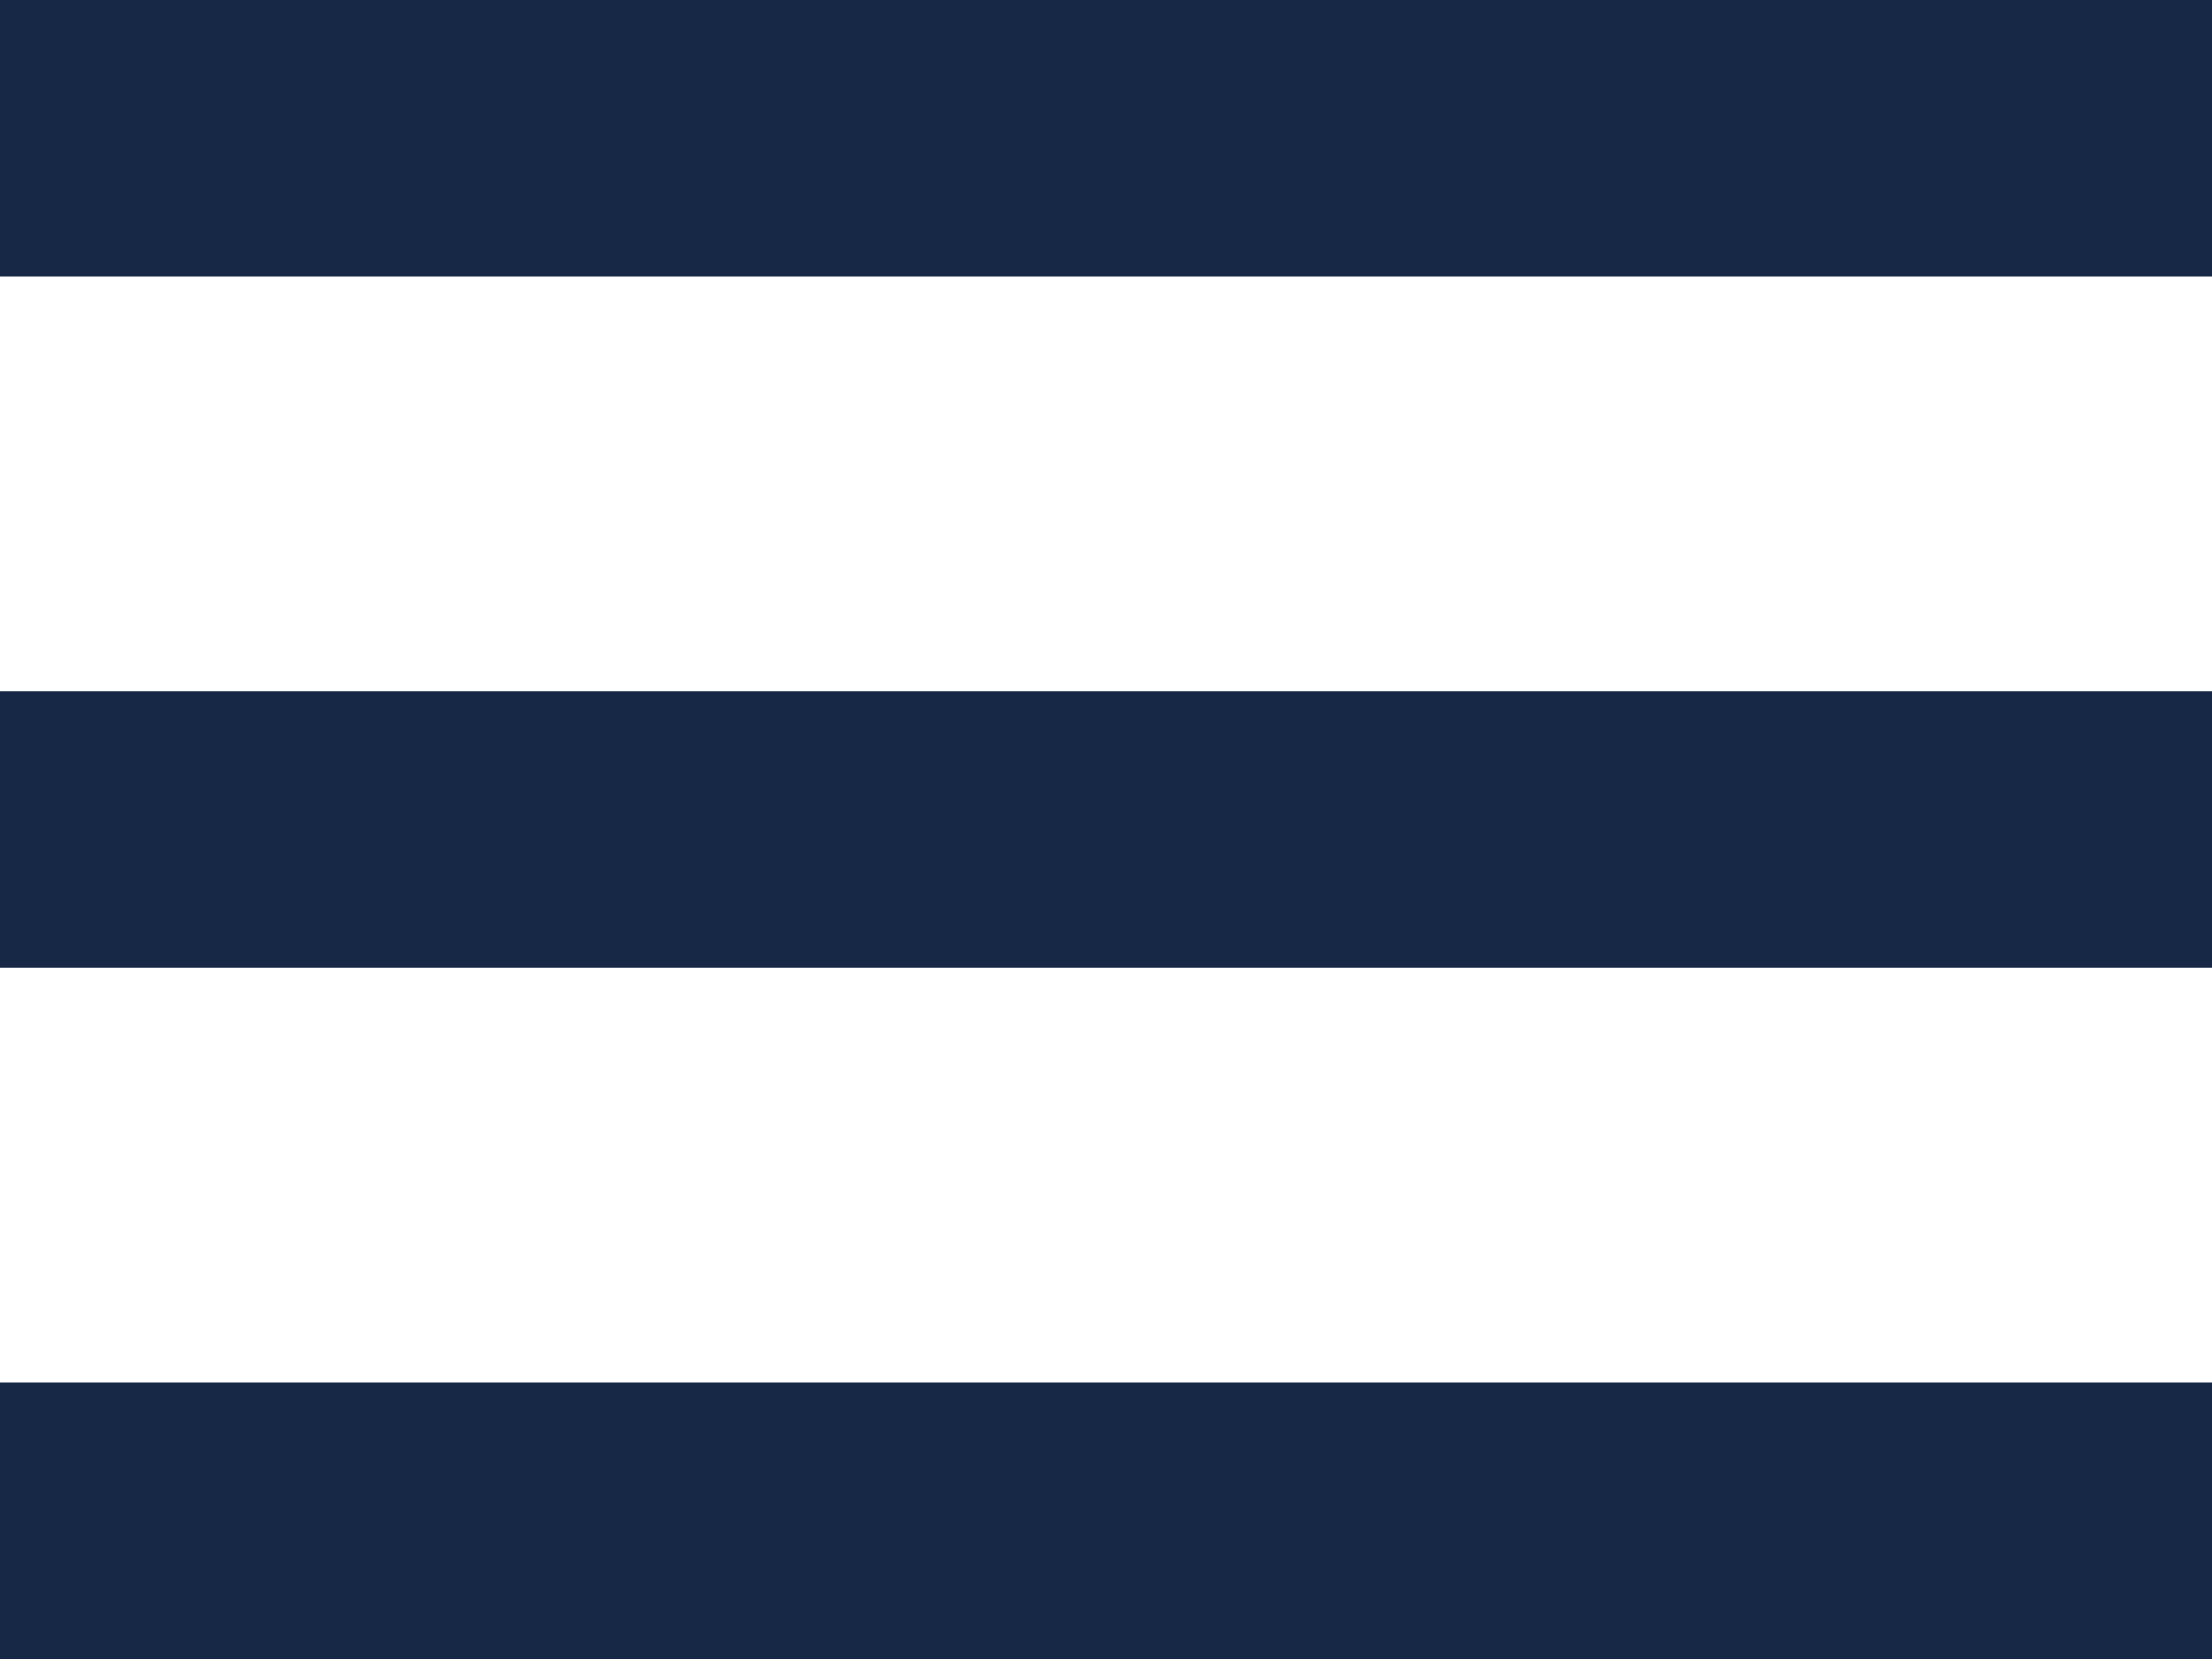
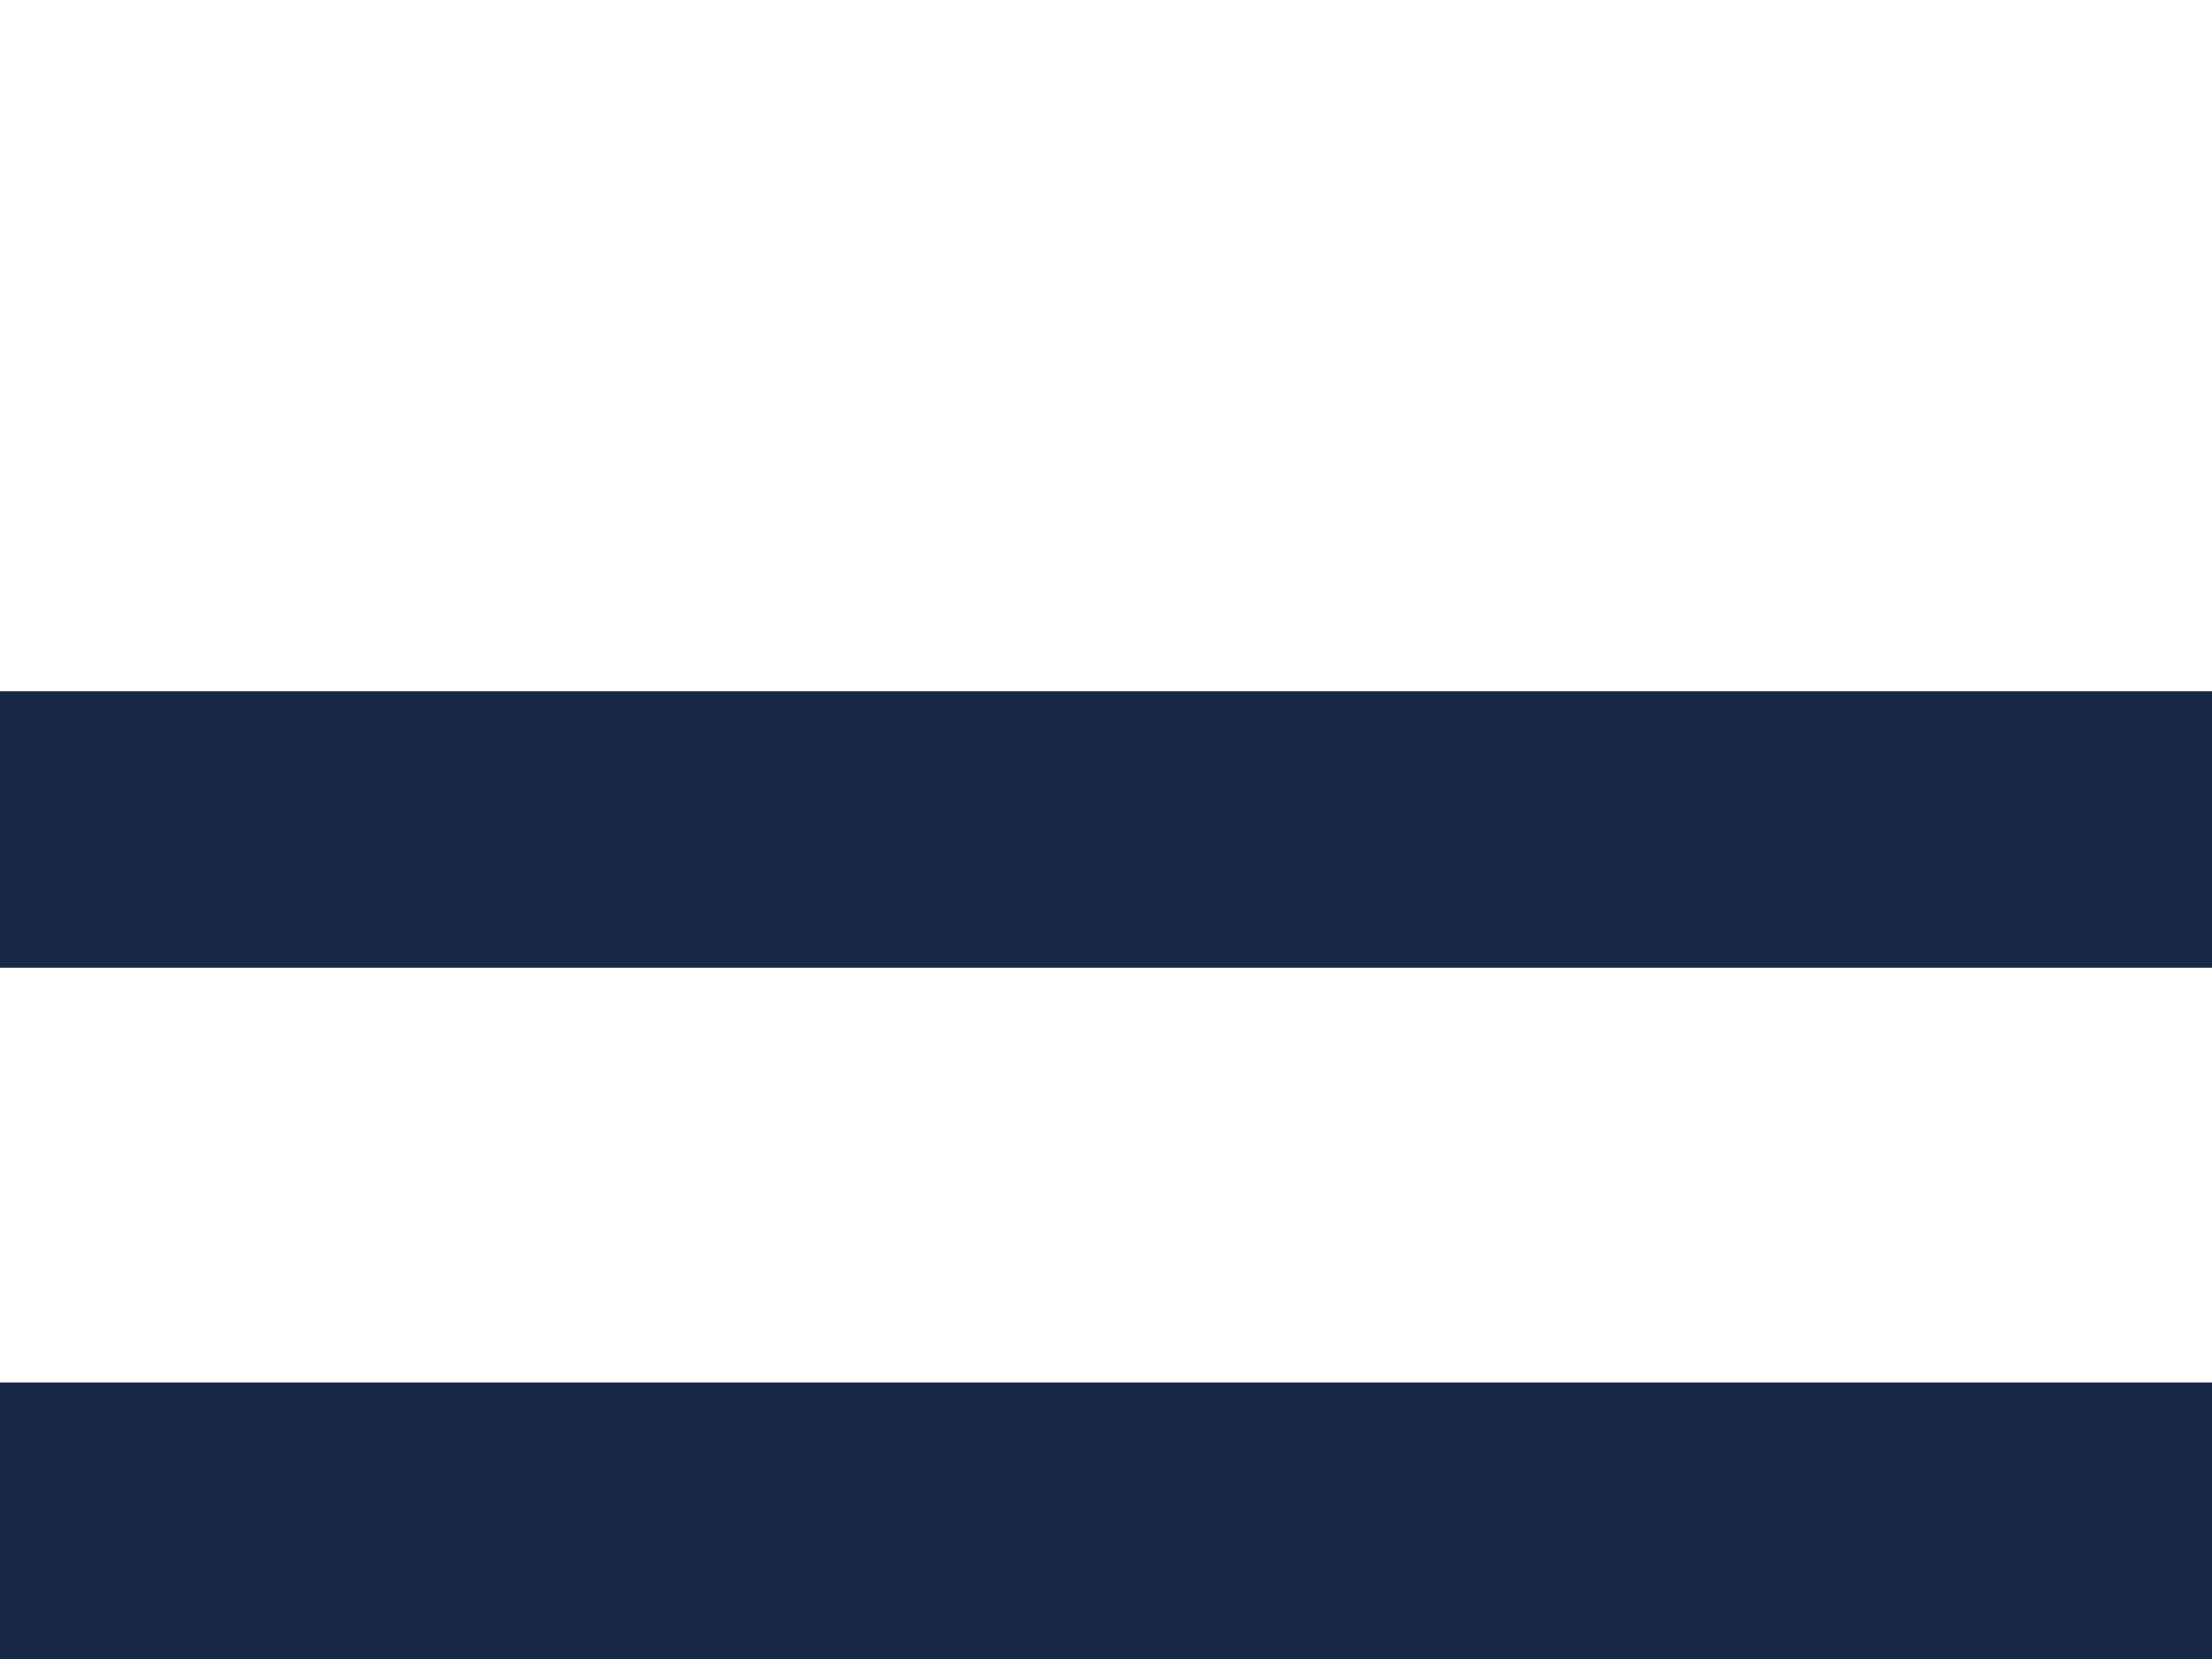
<svg xmlns="http://www.w3.org/2000/svg" width="16" height="12" viewBox="0 0 16 12">
  <g id="menu" transform="translate(-329 -13)">
-     <rect id="Rectangle_13" data-name="Rectangle 13" width="16" height="2" transform="translate(329 13)" fill="#172746" />
    <rect id="Rectangle_14" data-name="Rectangle 14" width="16" height="2" transform="translate(329 18)" fill="#172746" />
    <rect id="Rectangle_15" data-name="Rectangle 15" width="16" height="2" transform="translate(329 23)" fill="#172746" />
  </g>
</svg>